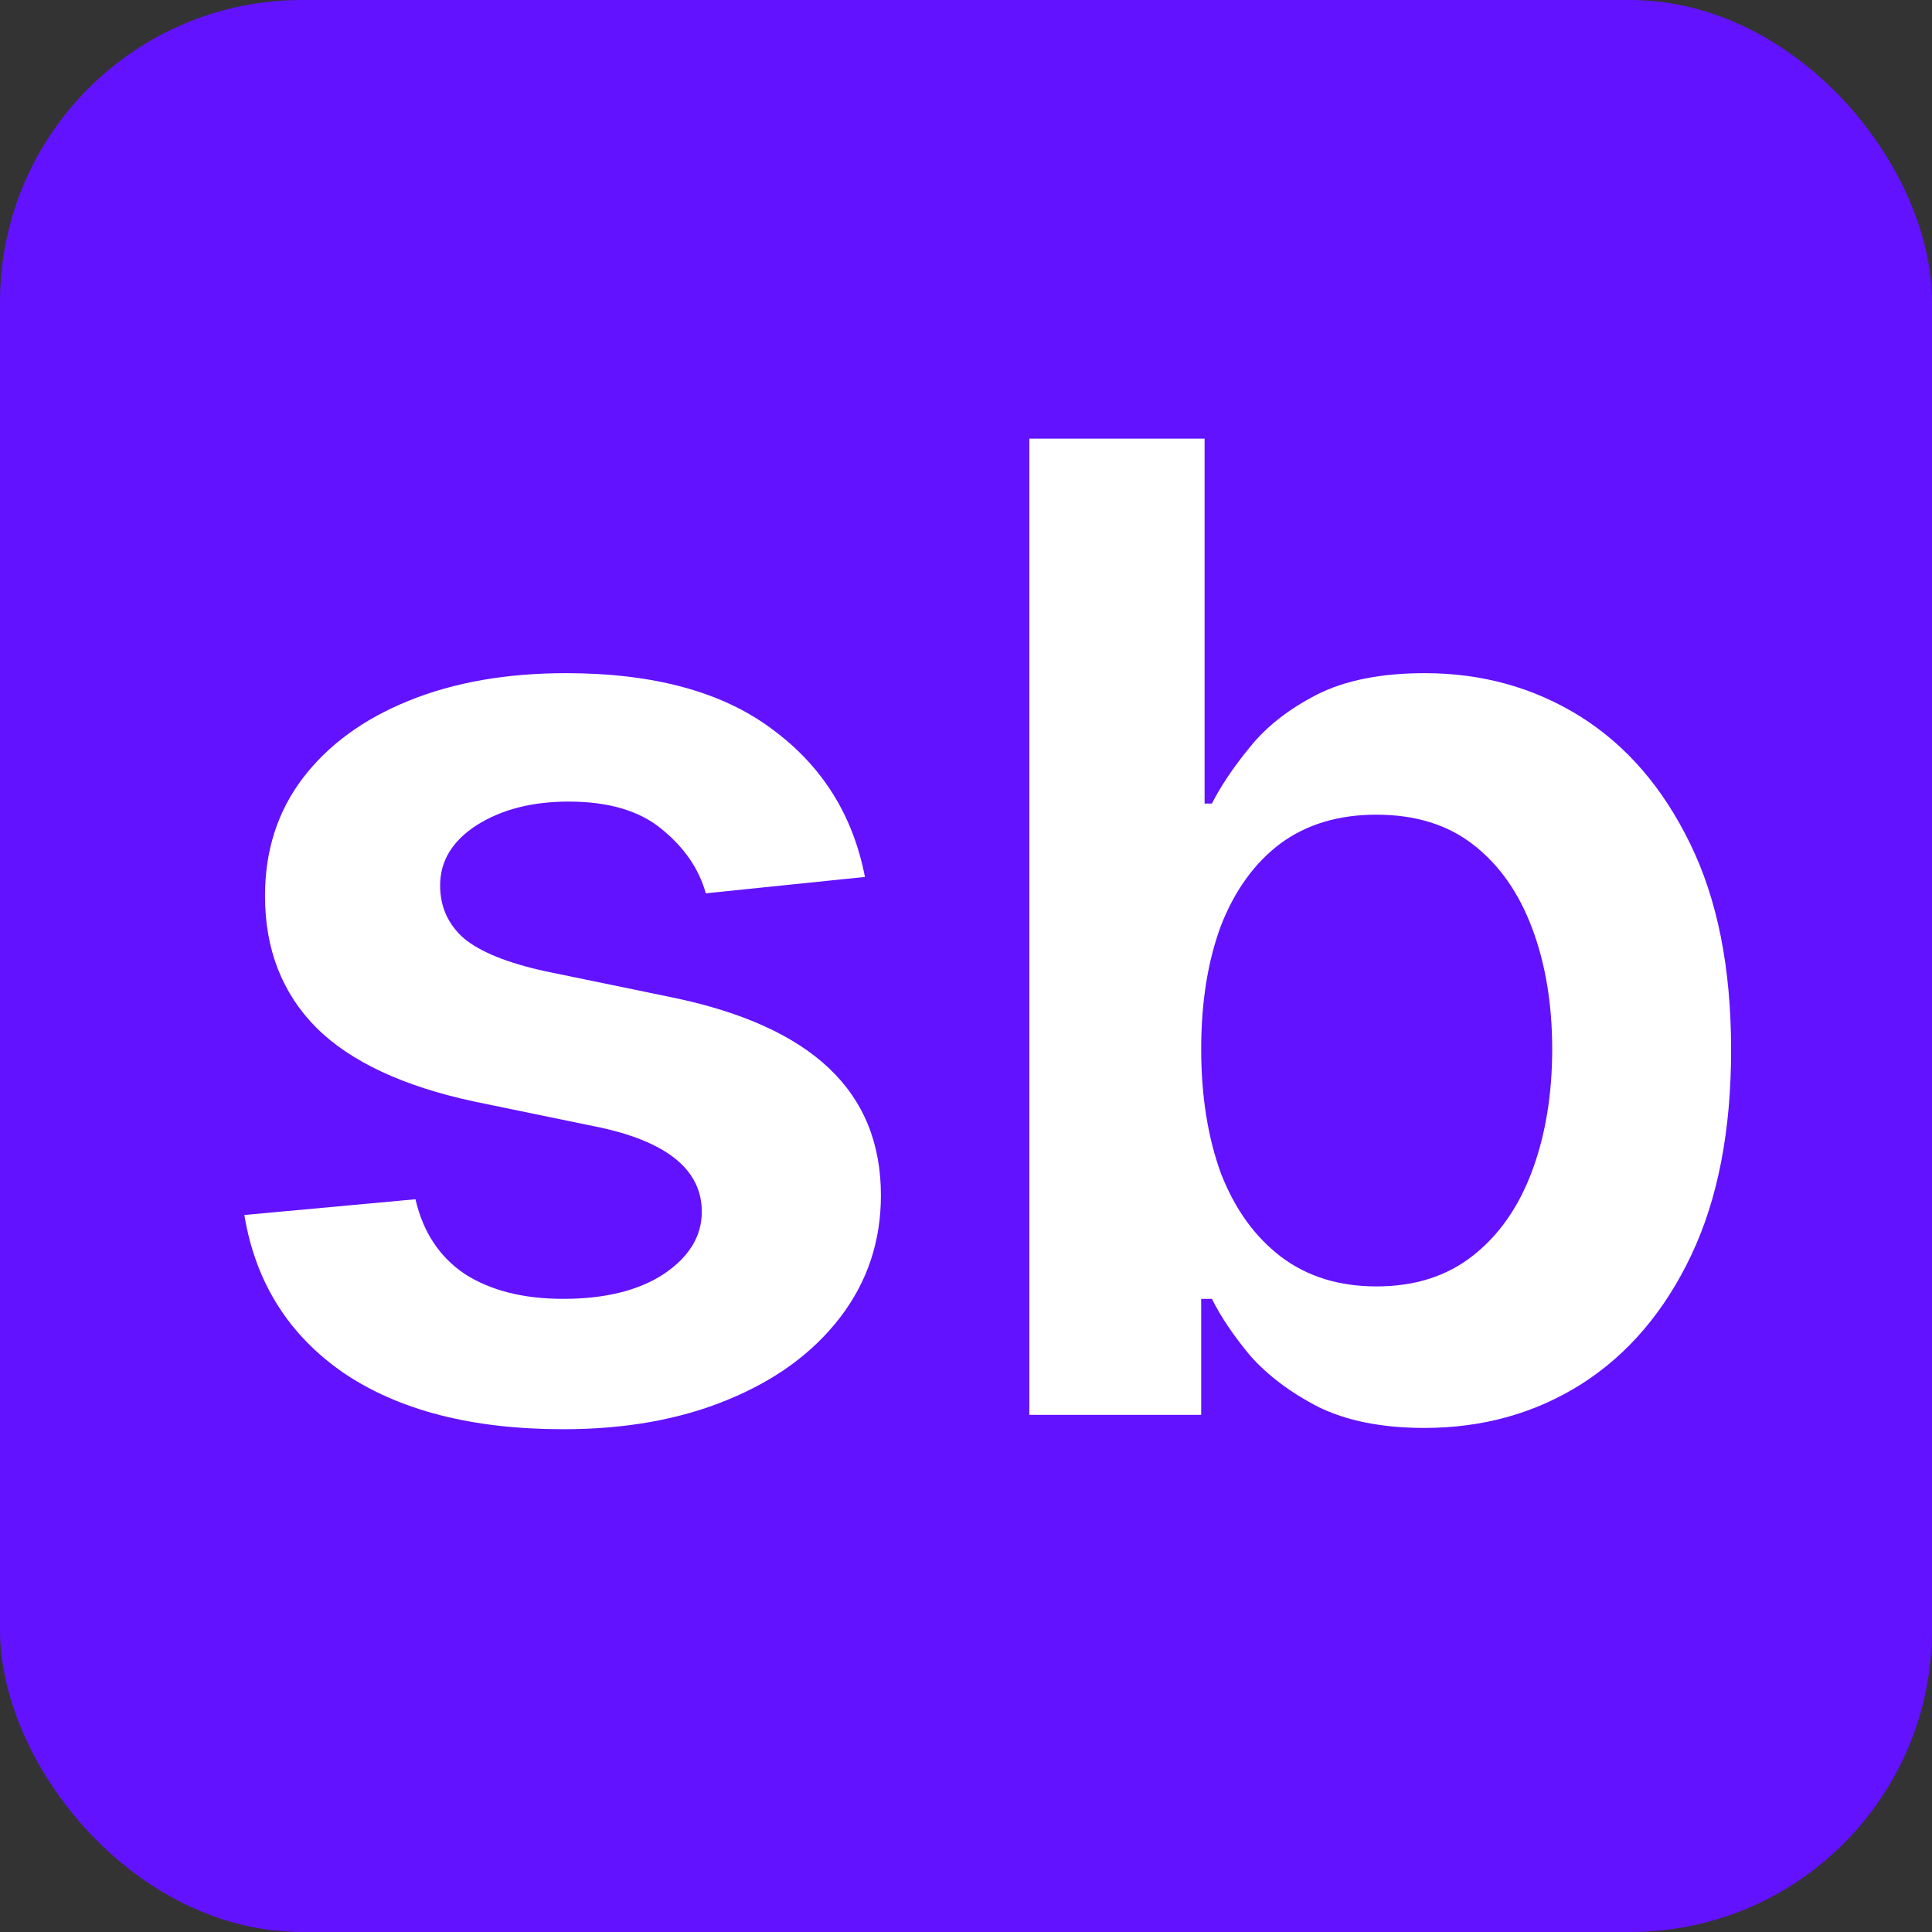
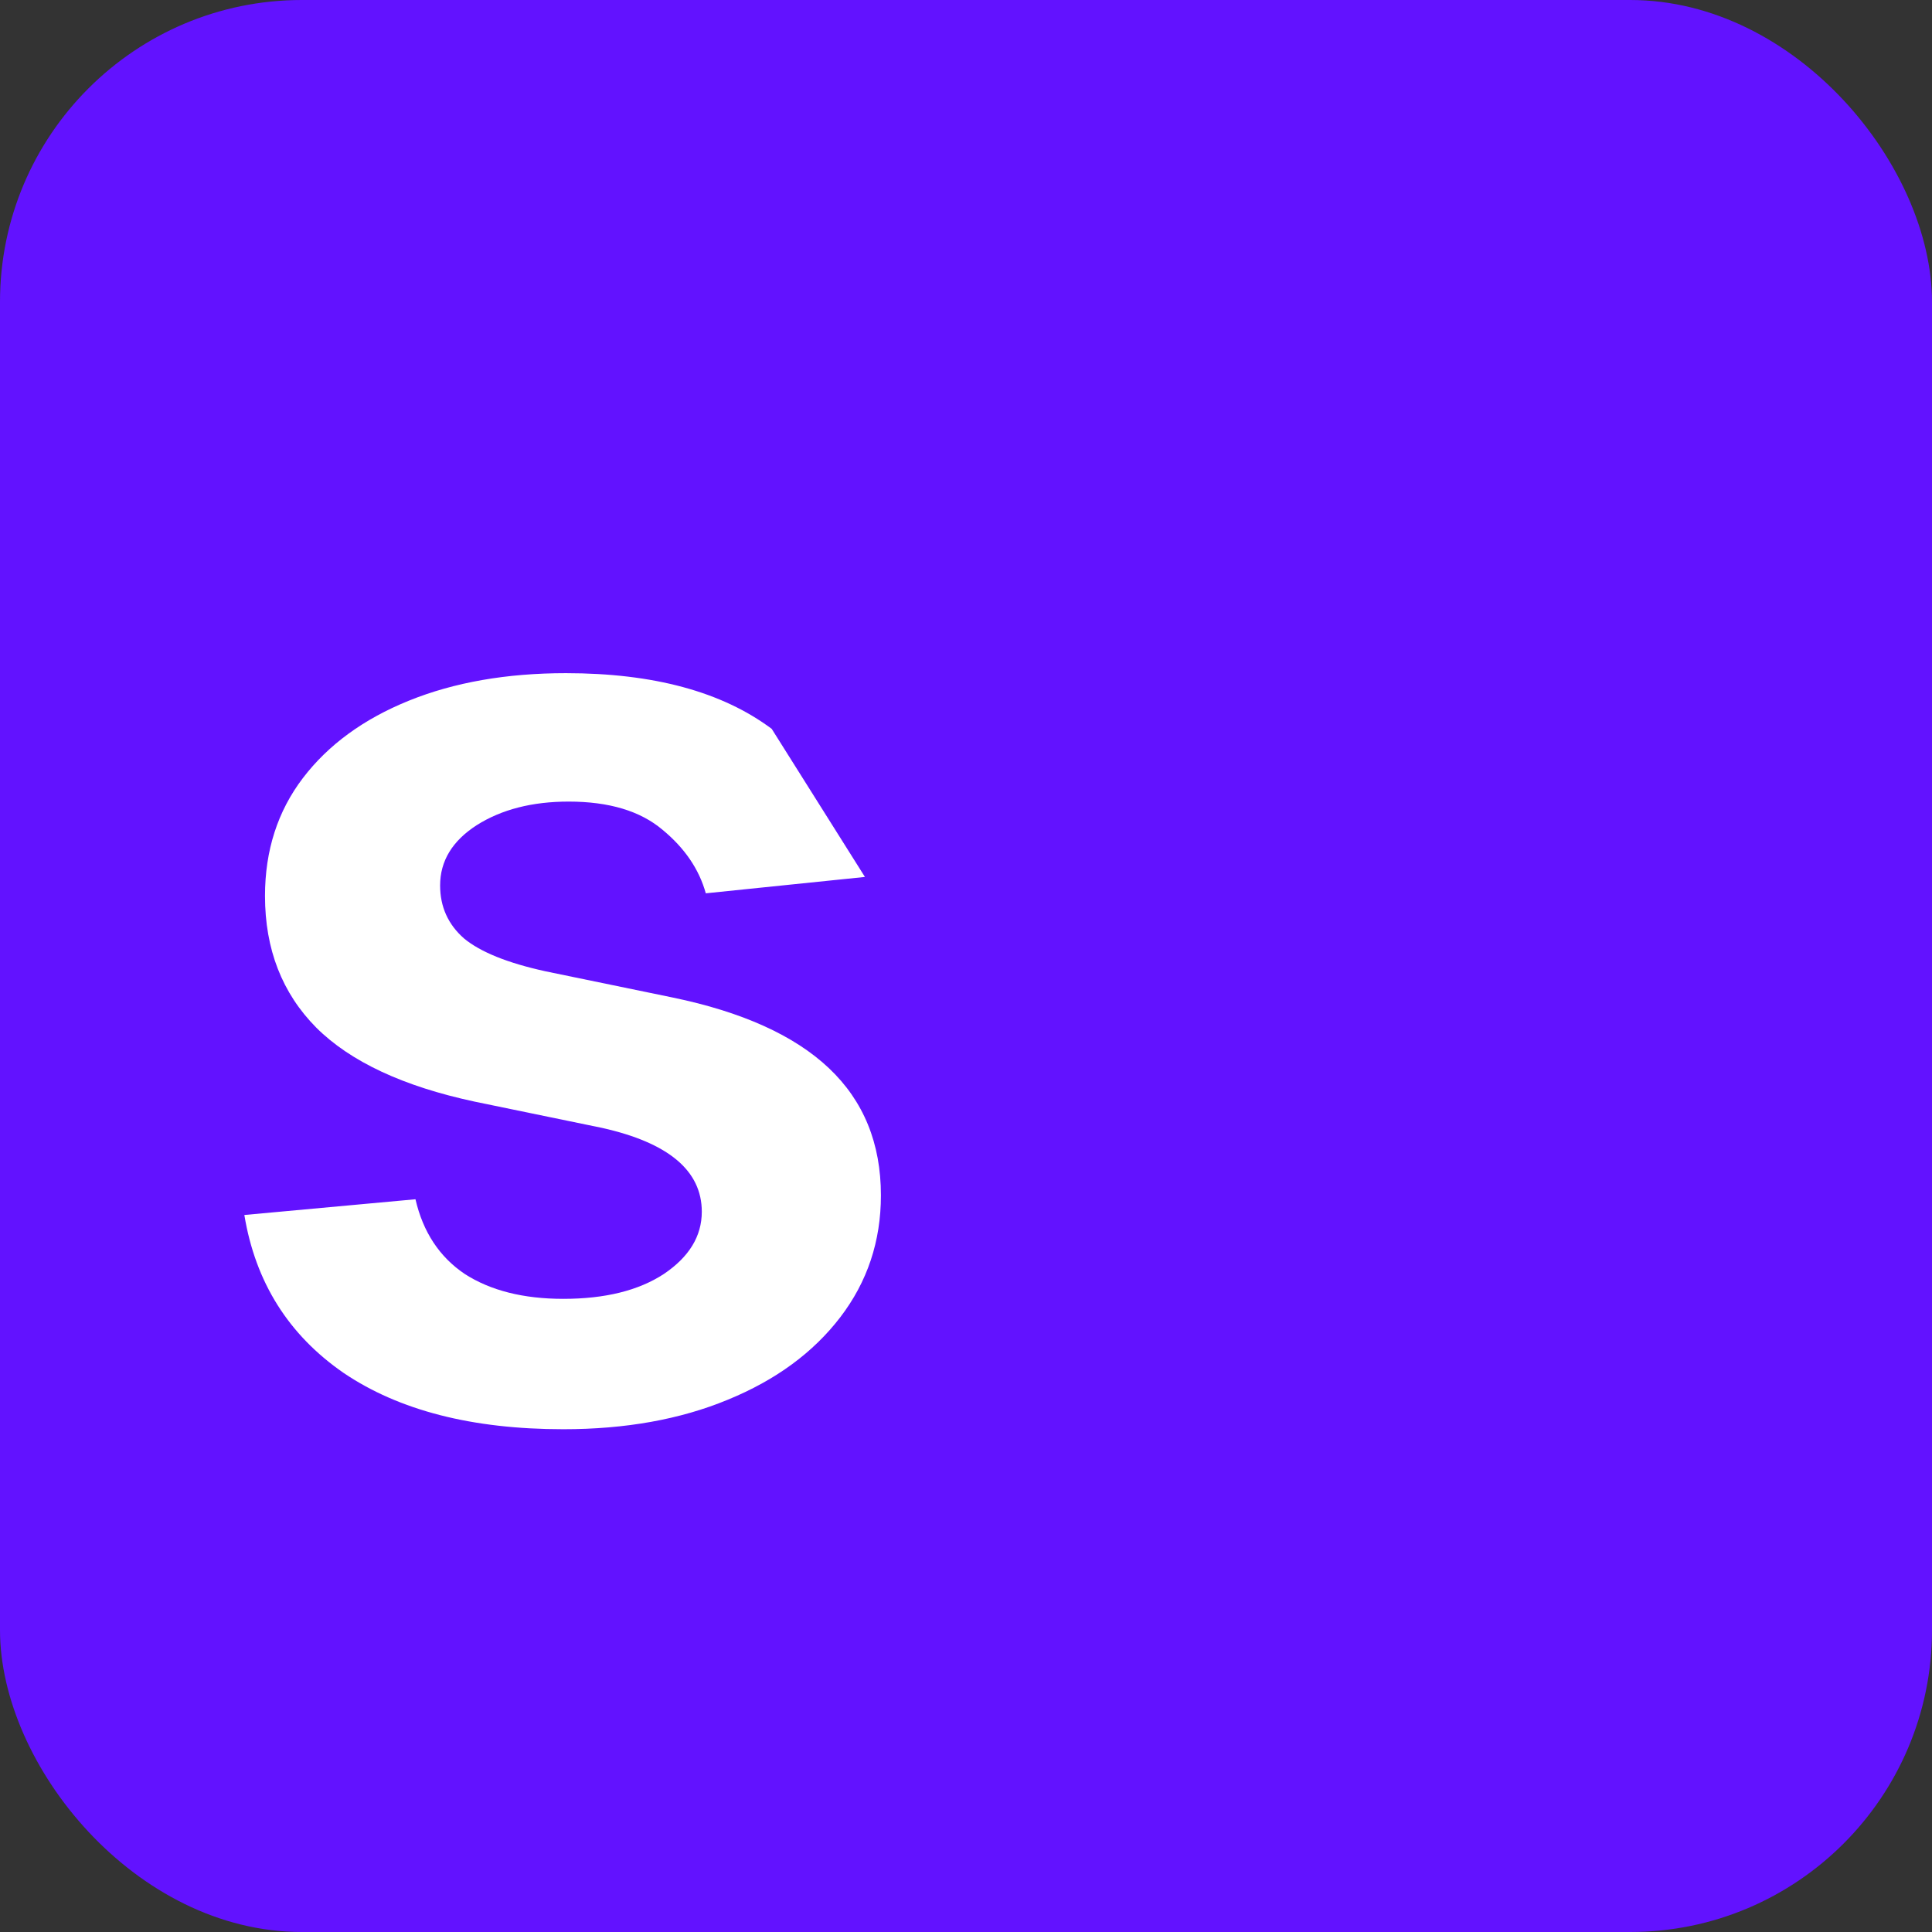
<svg xmlns="http://www.w3.org/2000/svg" width="128" height="128" viewBox="0 0 128 128" fill="none">
  <rect x="0" y="0" width="128" height="128" fill="#333333" stroke="none" />
  <rect width="128" height="128" rx="20" fill="#6212FF" />
  <g clip-path="url(#clip0_7247_63271)">
-     <path d="M57.304 58.1L46.761 59.184C46.319 57.593 45.365 56.188 43.893 54.974C42.422 53.73 40.35 53.107 37.674 53.107C35.262 53.107 33.233 53.627 31.585 54.669C29.968 55.711 29.159 57.043 29.159 58.662C29.159 60.081 29.689 61.252 30.747 62.178C31.836 63.077 33.63 63.8 36.13 64.349L44.555 66.086C49.172 67.041 52.629 68.603 54.922 70.773C57.216 72.944 58.363 75.751 58.363 79.195C58.363 82.233 57.466 84.924 55.672 87.268C53.879 89.611 51.394 91.435 48.217 92.736C45.07 94.039 41.438 94.69 37.32 94.69C31.292 94.69 26.438 93.446 22.762 90.958C19.116 88.44 16.924 84.953 16.189 80.496L27.526 79.454C28.027 81.624 29.115 83.275 30.791 84.404C32.498 85.502 34.673 86.052 37.32 86.052C40.084 86.052 42.306 85.502 43.982 84.404C45.657 83.275 46.496 81.901 46.496 80.279C46.496 77.56 44.29 75.708 39.878 74.724L31.453 72.987C26.719 71.974 23.218 70.339 20.953 68.083C18.688 65.796 17.557 62.888 17.557 59.358C17.557 56.349 18.395 53.743 20.071 51.544C21.749 49.346 24.086 47.638 27.086 46.423C30.086 45.208 33.557 44.599 37.497 44.599C43.29 44.599 47.834 45.83 51.128 48.289C54.452 50.72 56.511 53.991 57.304 58.1Z" fill="white" />
-     <path d="M94.363 94.604C91.573 94.604 89.234 94.14 87.345 93.214C85.491 92.259 84 91.13 82.839 89.829C81.73 88.498 80.881 87.239 80.292 86.053H79.582V93.736H68.196V29.061H79.807V53.237H80.292C80.881 52.079 81.713 50.836 82.805 49.505C83.897 48.144 85.369 46.986 87.224 46.032C89.095 45.077 91.487 44.599 94.398 44.599C98.193 44.599 101.624 45.554 104.691 47.464C107.741 49.375 110.167 52.182 111.97 55.885C113.789 59.59 114.69 64.148 114.69 69.558C114.69 74.883 113.824 79.411 112.057 83.144C110.289 86.878 107.862 89.727 104.778 91.695C101.711 93.633 98.245 94.604 94.363 94.604ZM91.192 85.228C93.739 85.228 95.871 84.547 97.587 83.188C99.319 81.828 100.619 79.96 101.503 77.589C102.387 75.215 102.837 72.525 102.837 69.515C102.837 66.506 102.387 63.829 101.503 61.484C100.619 59.14 99.337 57.304 97.621 55.972C95.923 54.64 93.774 53.975 91.192 53.975C88.679 53.975 86.565 54.611 84.832 55.885C83.134 57.159 81.817 58.968 80.898 61.31C80.032 63.626 79.582 66.361 79.582 69.515C79.582 72.641 80.032 75.389 80.898 77.763C81.817 80.105 83.134 81.944 84.884 83.275C86.617 84.576 88.714 85.228 91.192 85.228Z" fill="white" />
+     <path d="M57.304 58.1L46.761 59.184C46.319 57.593 45.365 56.188 43.893 54.974C42.422 53.73 40.35 53.107 37.674 53.107C35.262 53.107 33.233 53.627 31.585 54.669C29.968 55.711 29.159 57.043 29.159 58.662C29.159 60.081 29.689 61.252 30.747 62.178C31.836 63.077 33.63 63.8 36.13 64.349L44.555 66.086C49.172 67.041 52.629 68.603 54.922 70.773C57.216 72.944 58.363 75.751 58.363 79.195C58.363 82.233 57.466 84.924 55.672 87.268C53.879 89.611 51.394 91.435 48.217 92.736C45.07 94.039 41.438 94.69 37.32 94.69C31.292 94.69 26.438 93.446 22.762 90.958C19.116 88.44 16.924 84.953 16.189 80.496L27.526 79.454C28.027 81.624 29.115 83.275 30.791 84.404C32.498 85.502 34.673 86.052 37.32 86.052C40.084 86.052 42.306 85.502 43.982 84.404C45.657 83.275 46.496 81.901 46.496 80.279C46.496 77.56 44.29 75.708 39.878 74.724L31.453 72.987C26.719 71.974 23.218 70.339 20.953 68.083C18.688 65.796 17.557 62.888 17.557 59.358C17.557 56.349 18.395 53.743 20.071 51.544C21.749 49.346 24.086 47.638 27.086 46.423C30.086 45.208 33.557 44.599 37.497 44.599C43.29 44.599 47.834 45.83 51.128 48.289Z" fill="white" />
  </g>
  <defs>
    <clipPath id="clip0_7247_63271">
      <rect width="99" height="66" fill="white" transform="translate(16 29)" />
    </clipPath>
  </defs>
</svg>